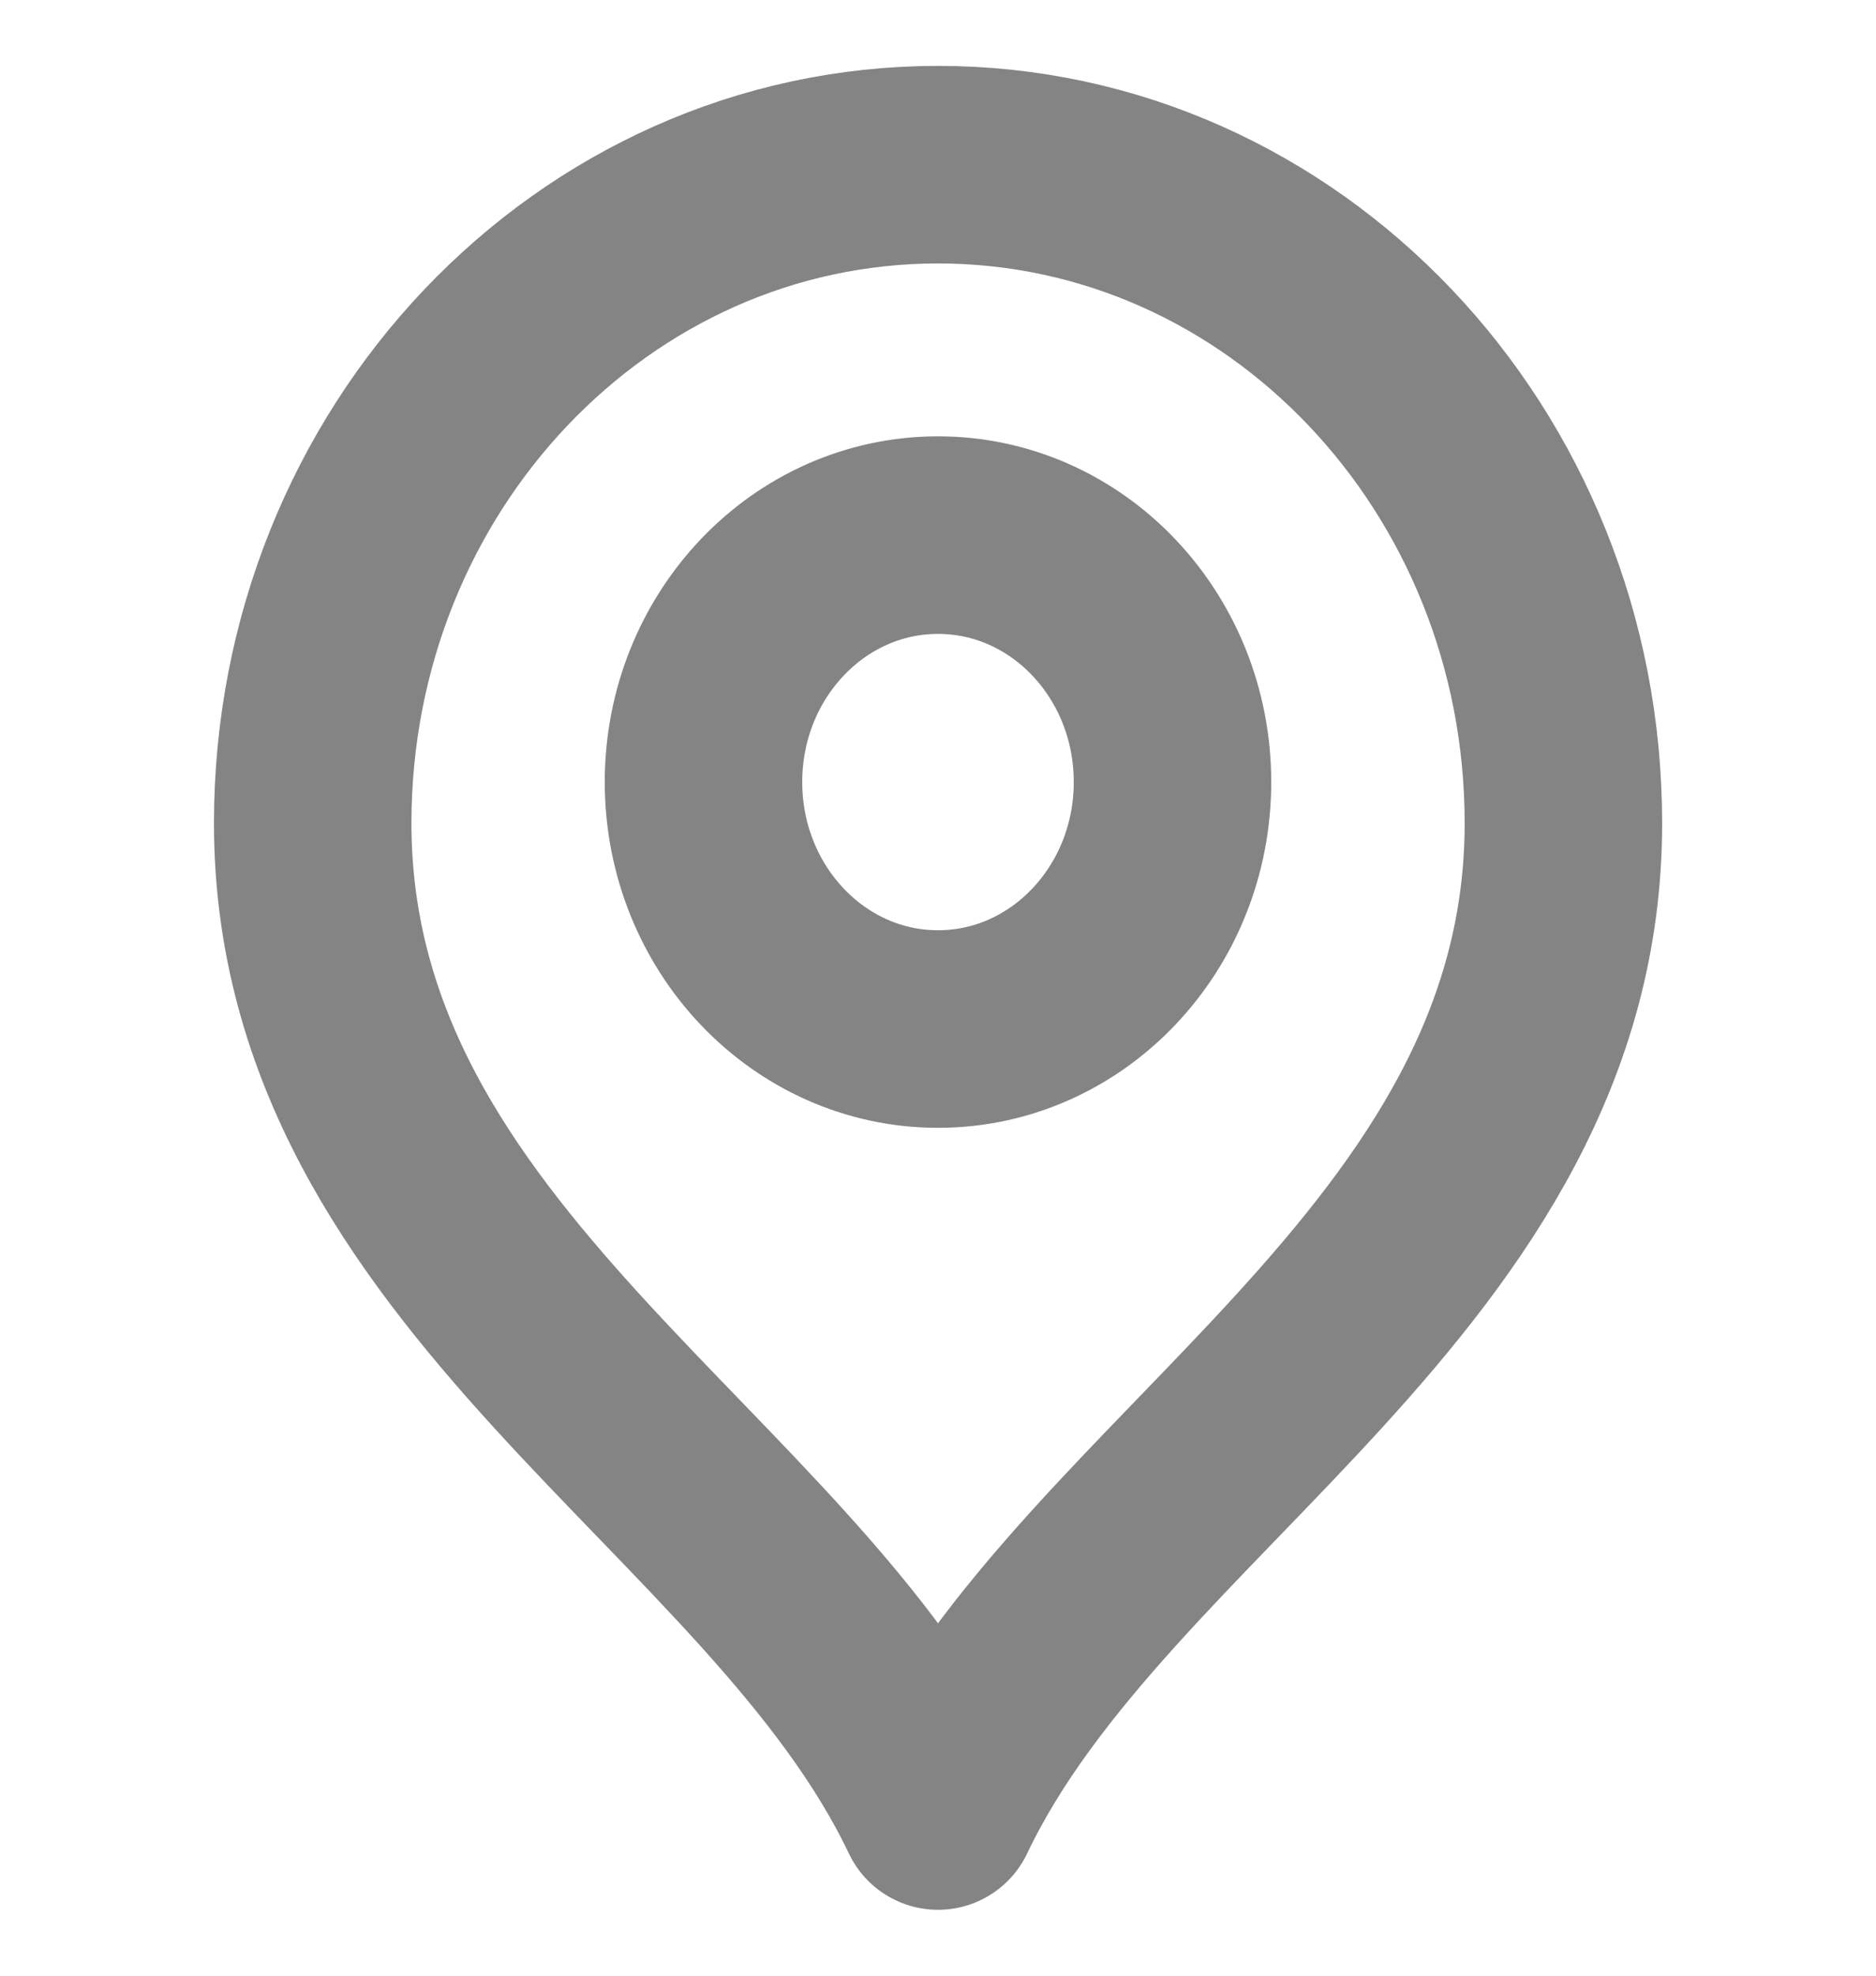
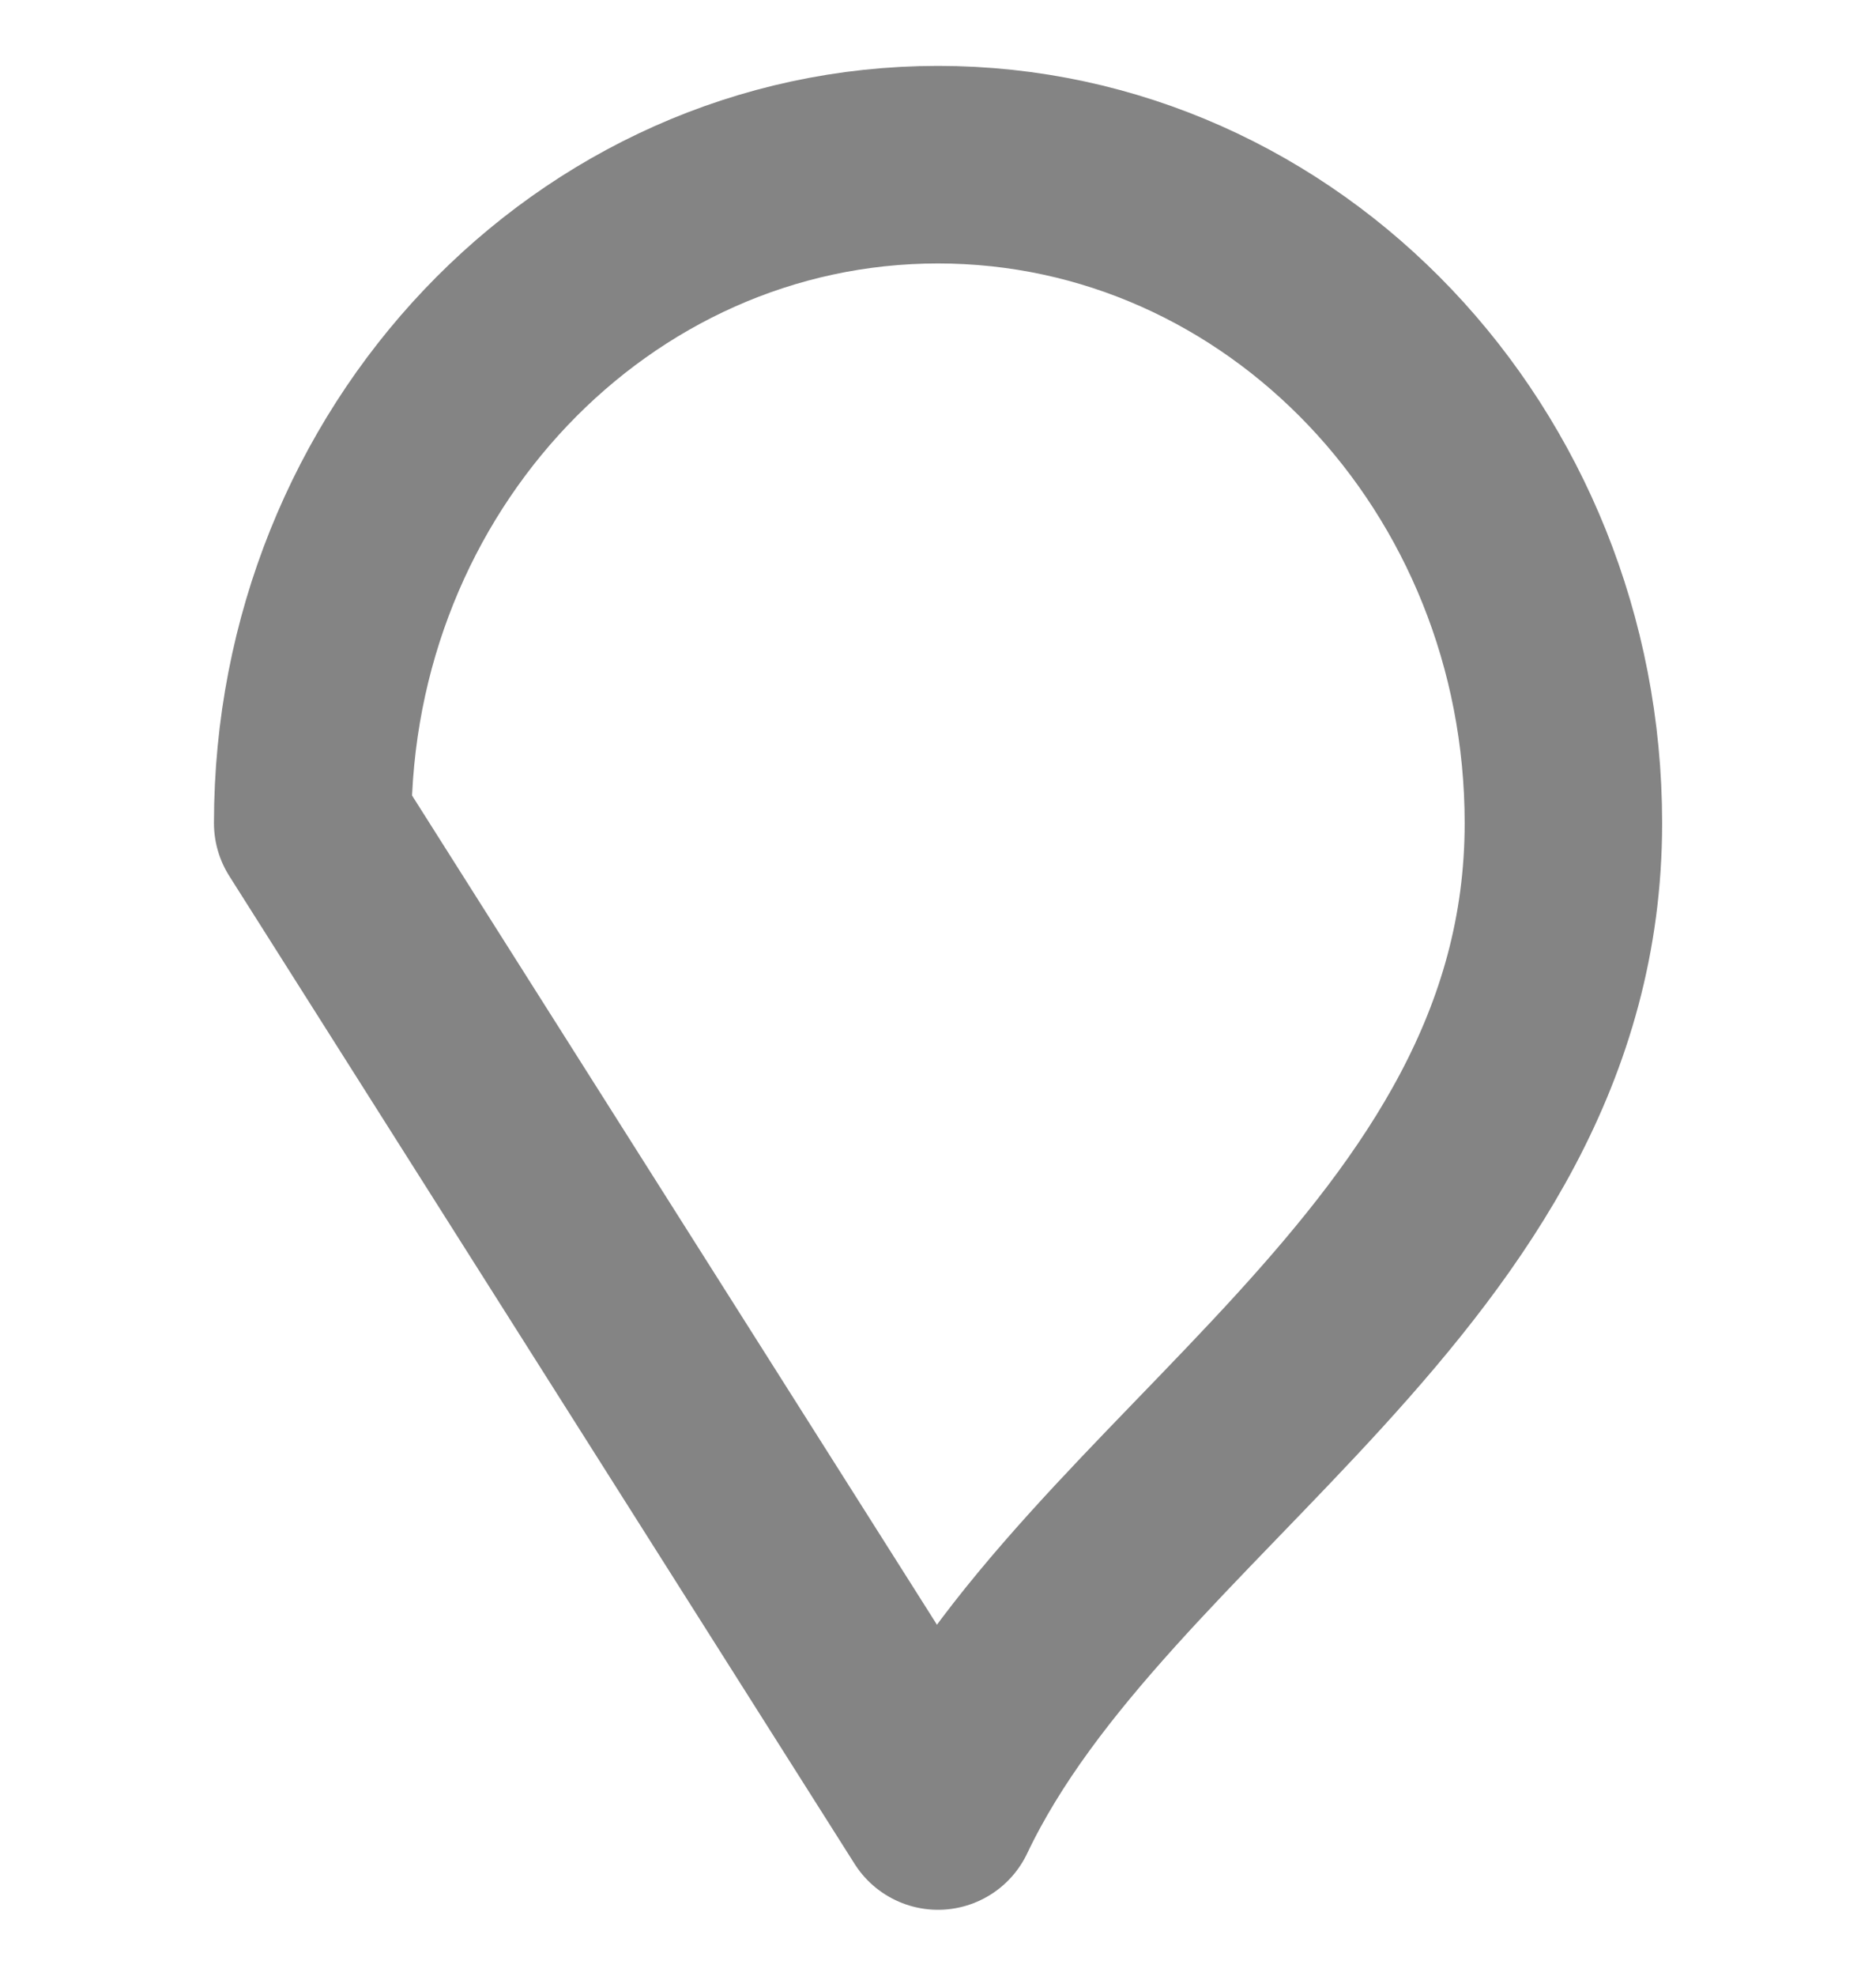
<svg xmlns="http://www.w3.org/2000/svg" width="19" height="20" viewBox="0 0 19 20" fill="none">
-   <path d="M9.5 10.417C10.812 10.417 11.875 9.297 11.875 7.917C11.875 6.536 10.812 5.417 9.5 5.417C8.189 5.417 7.125 6.536 7.125 7.917C7.125 9.297 8.189 10.417 9.5 10.417Z" stroke="#848484" stroke-width="2" stroke-linecap="round" stroke-linejoin="round" />
-   <path d="M9.5 18.333C11.084 15 15.834 12.849 15.834 8.333C15.834 4.651 12.998 1.667 9.5 1.667C6.003 1.667 3.167 4.651 3.167 8.333C3.167 12.849 7.917 15 9.5 18.333Z" stroke="#848484" stroke-width="2" stroke-linecap="round" stroke-linejoin="round" />
+   <path d="M9.5 18.333C11.084 15 15.834 12.849 15.834 8.333C15.834 4.651 12.998 1.667 9.5 1.667C6.003 1.667 3.167 4.651 3.167 8.333Z" stroke="#848484" stroke-width="2" stroke-linecap="round" stroke-linejoin="round" />
</svg>